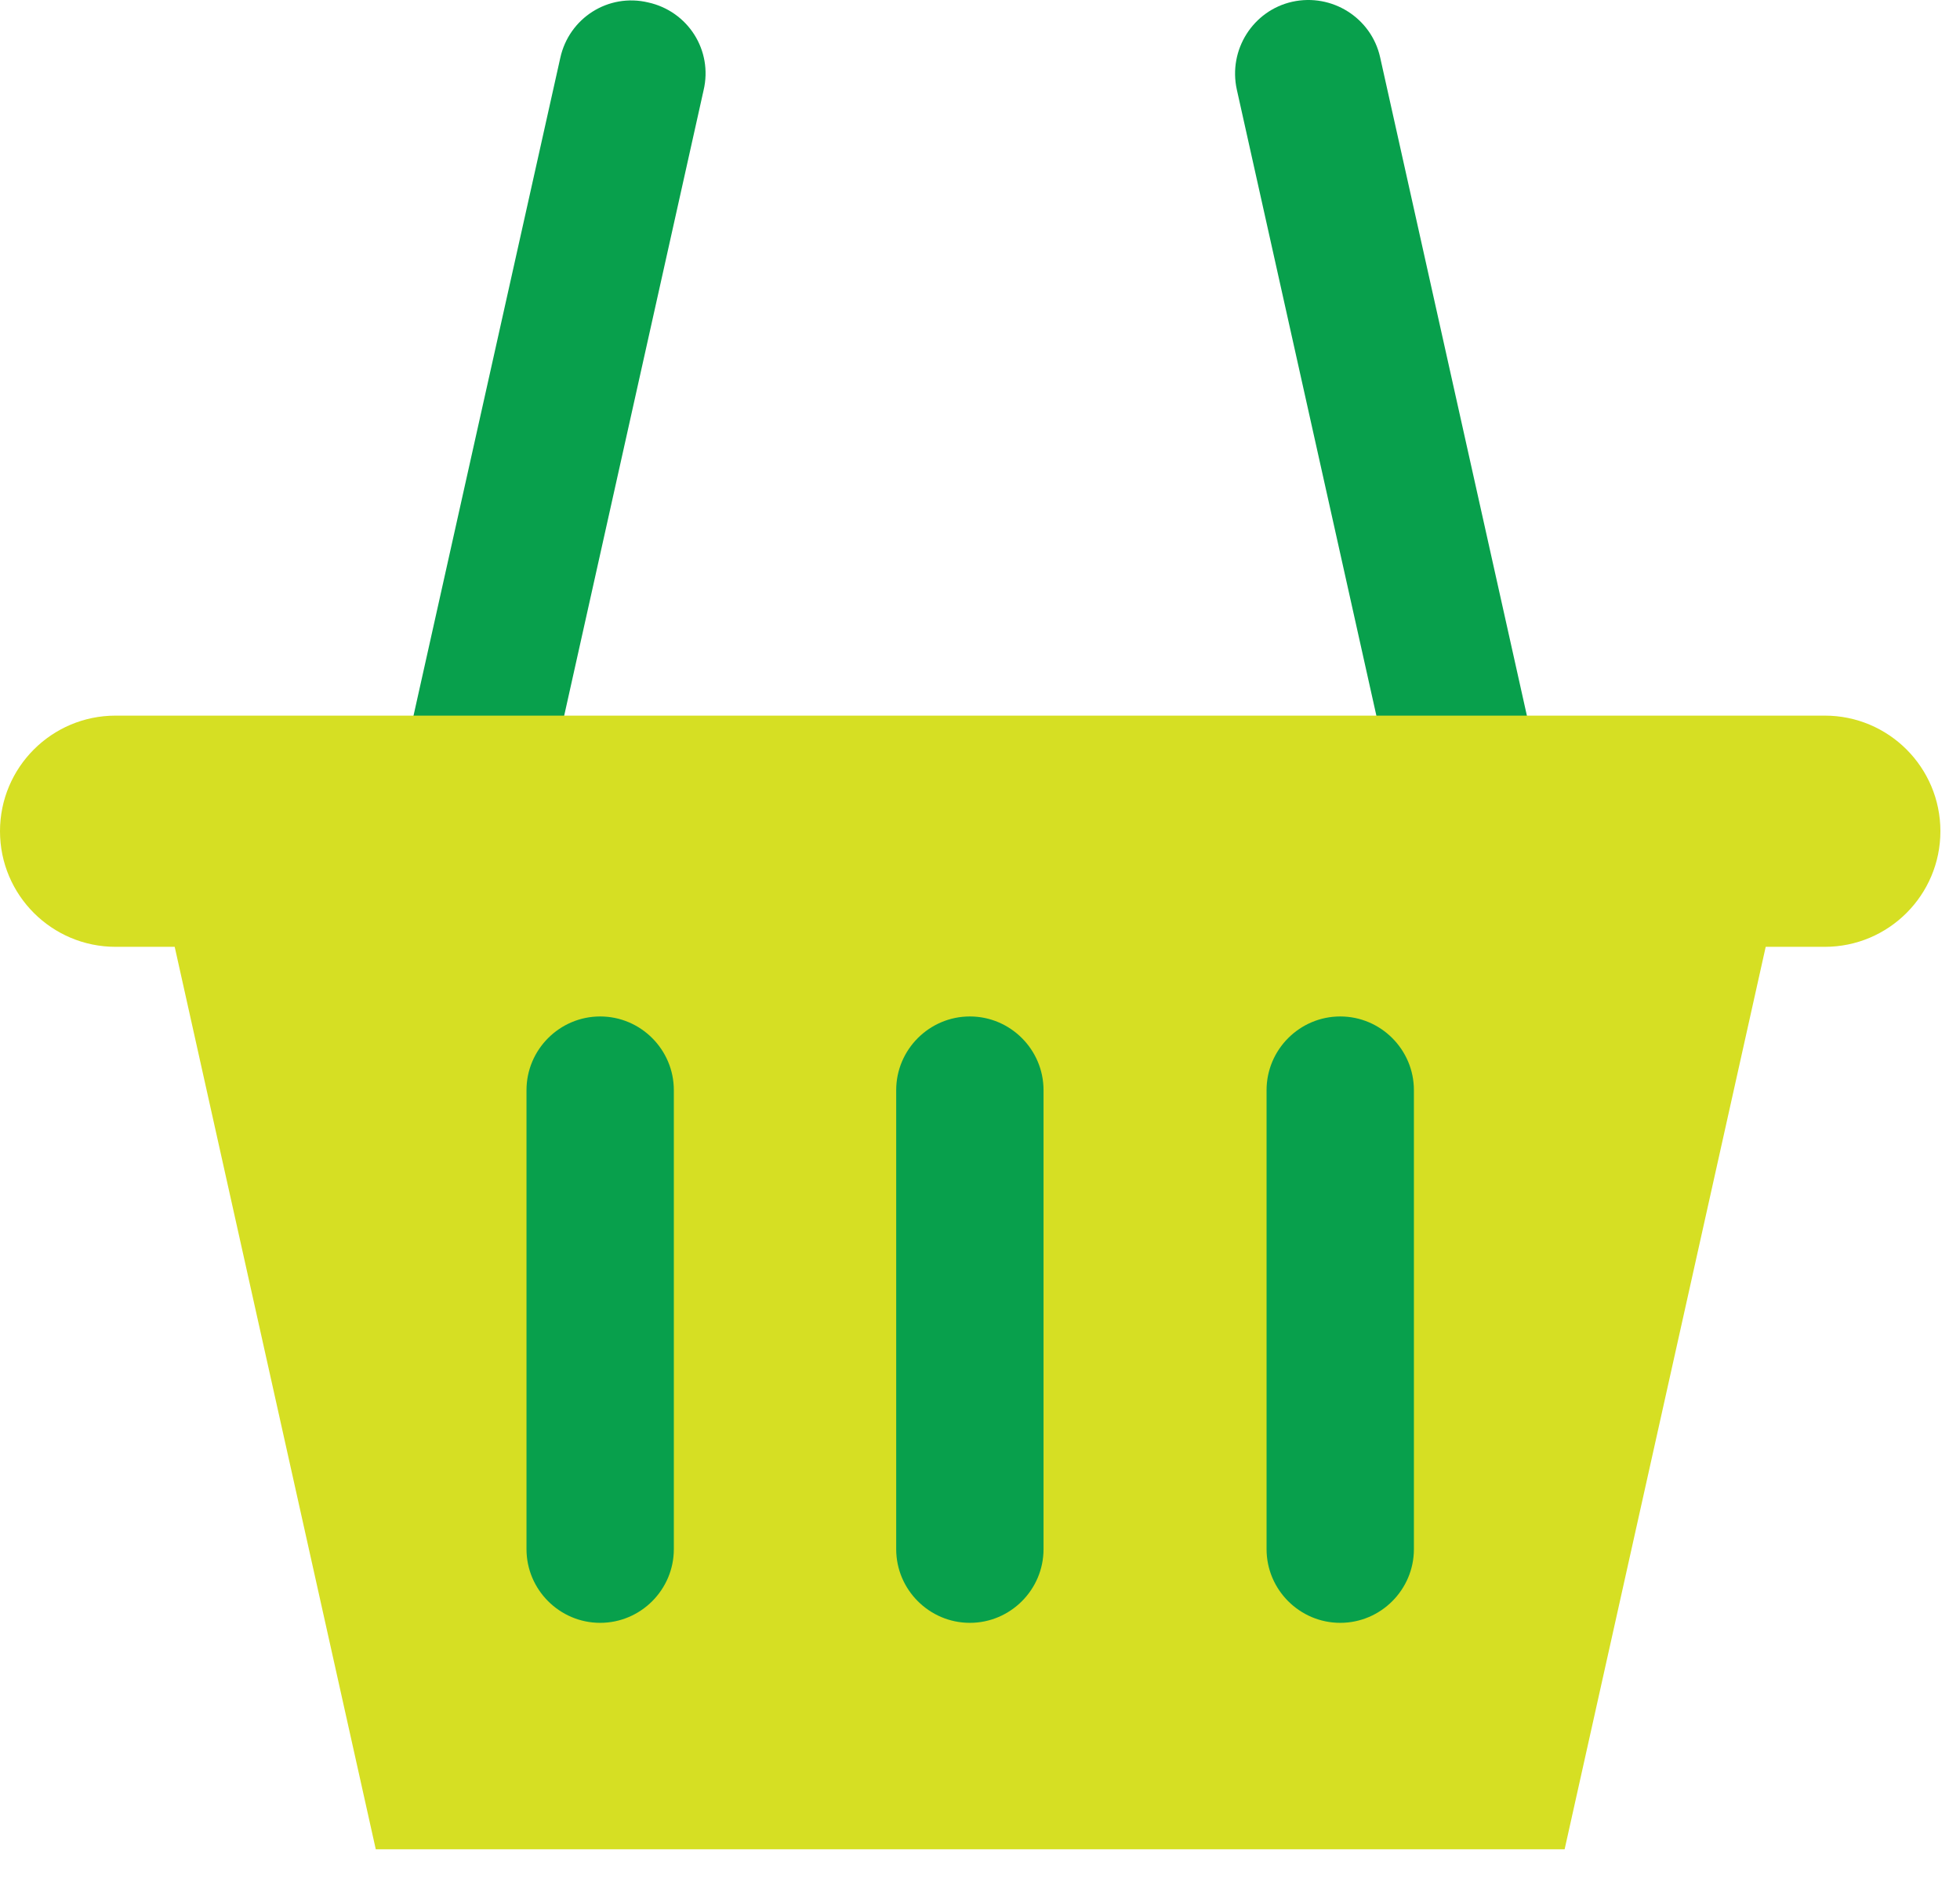
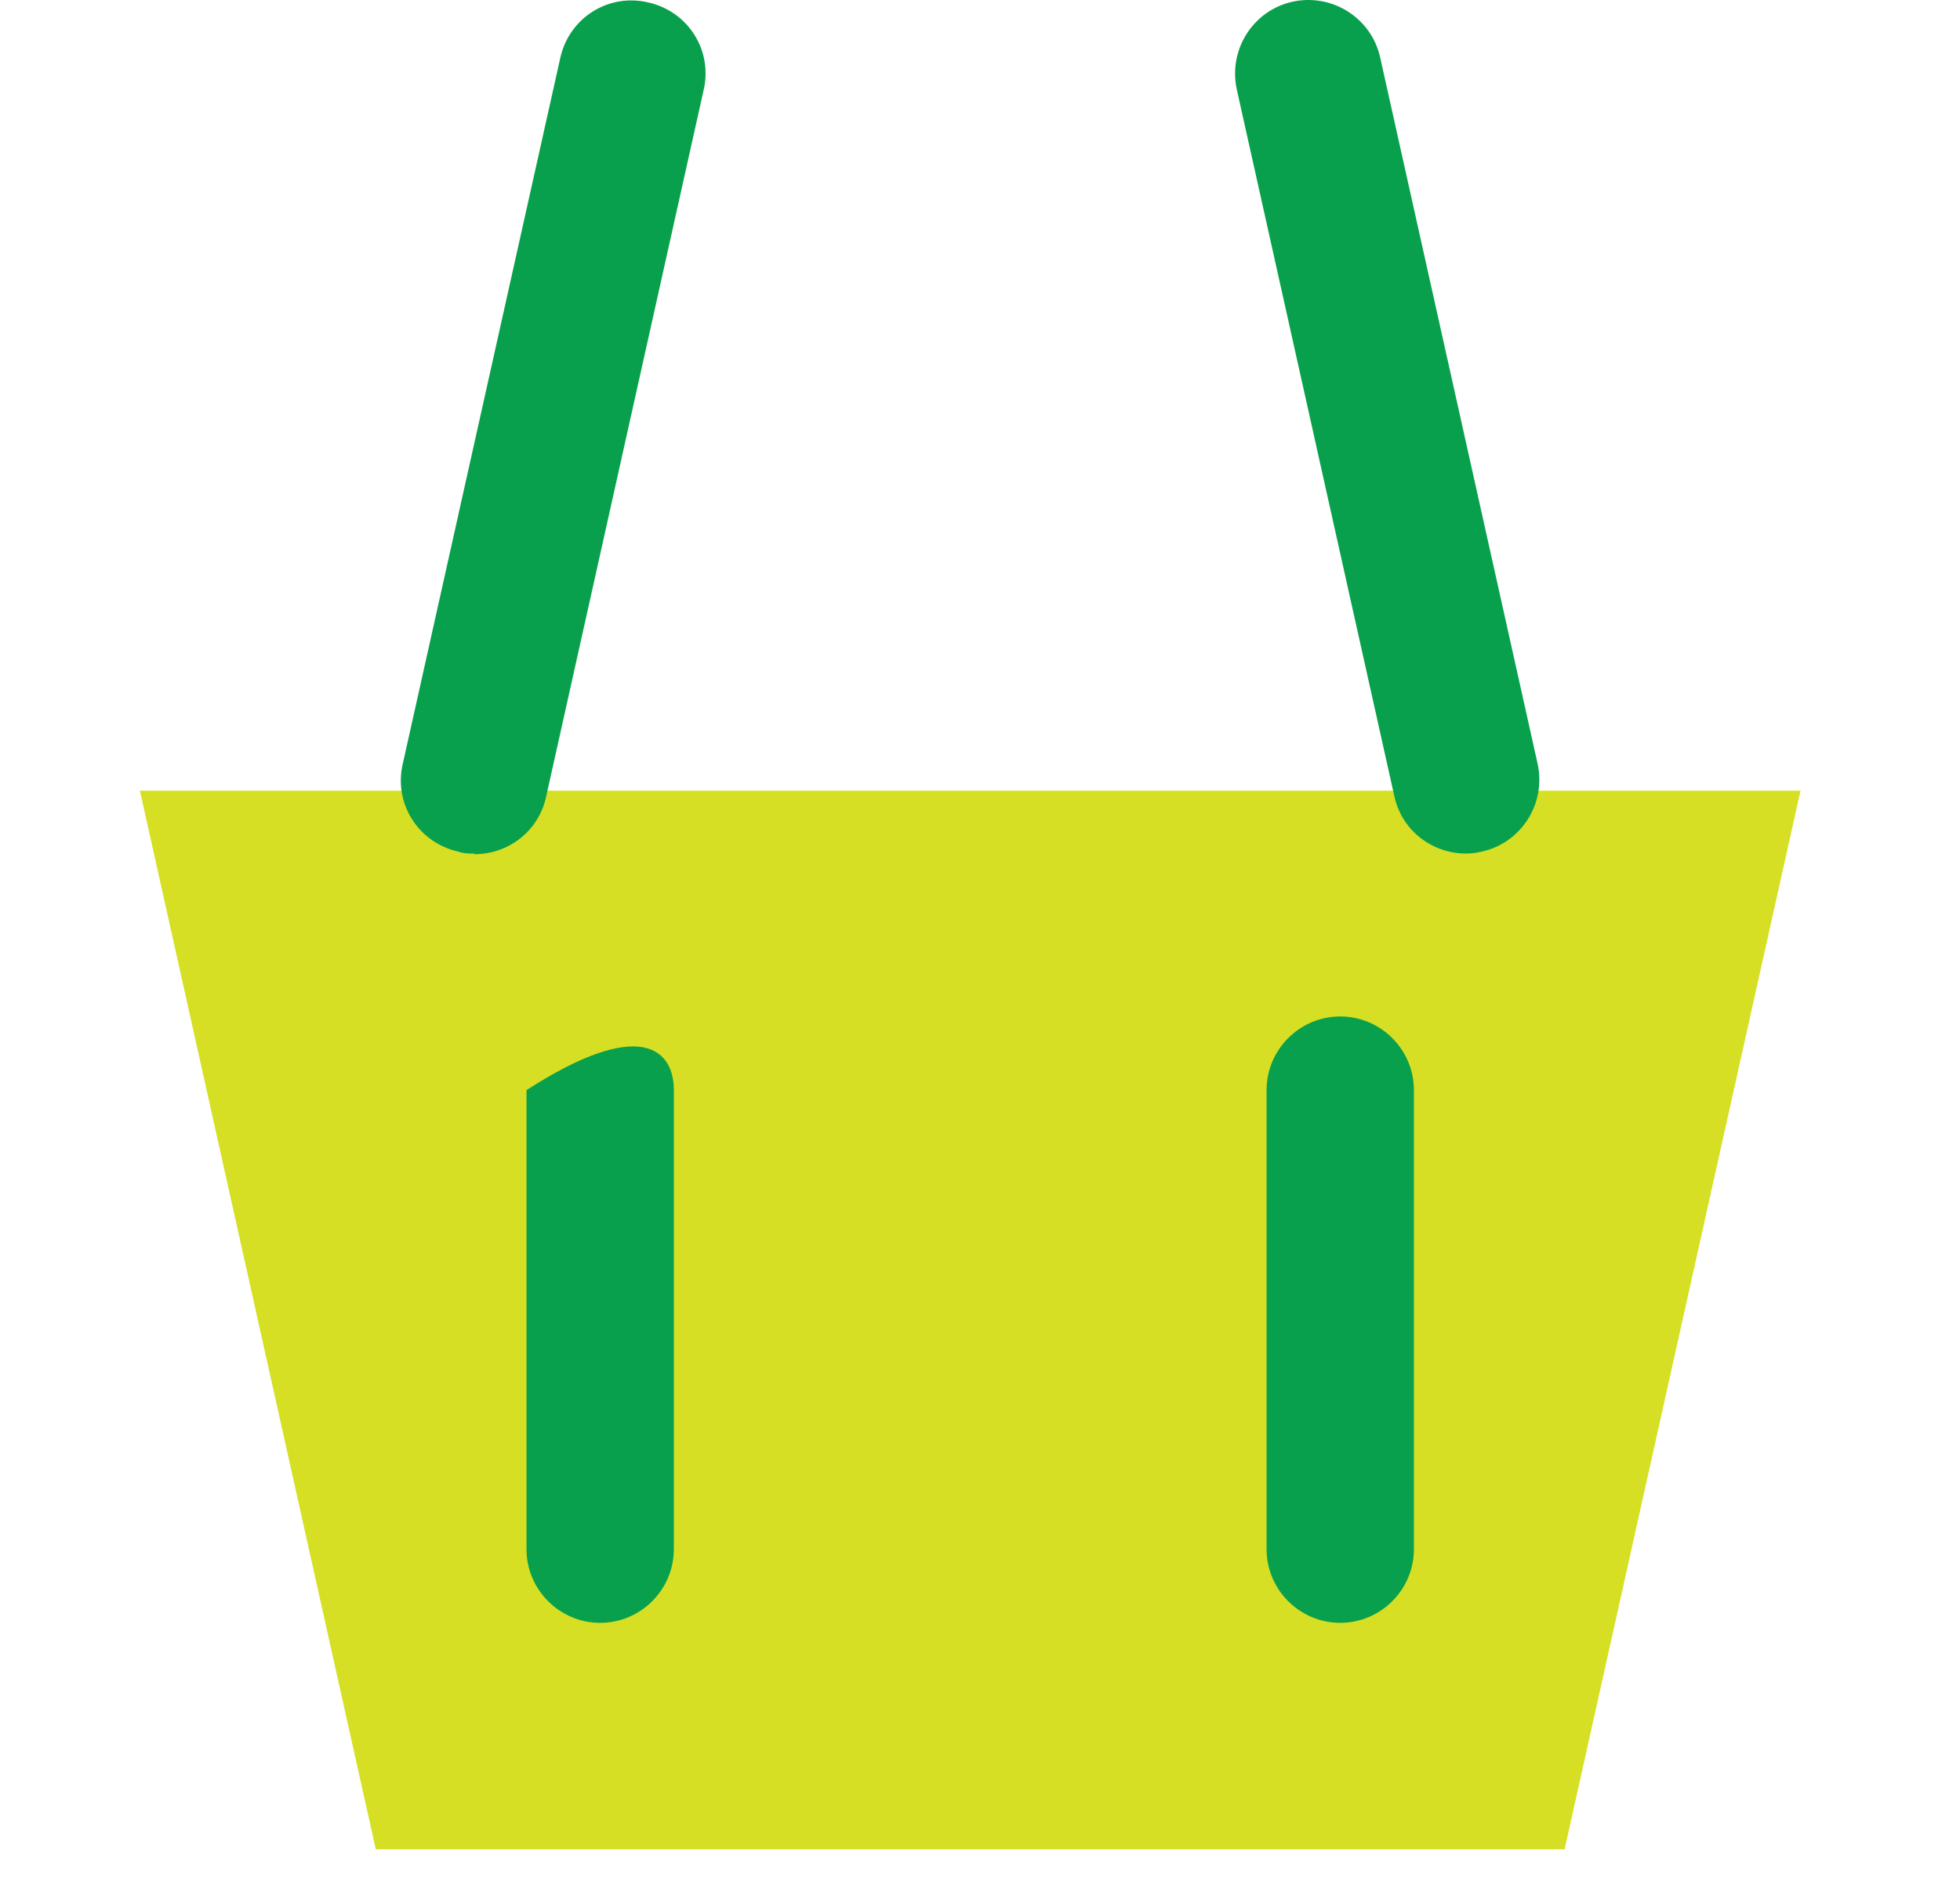
<svg xmlns="http://www.w3.org/2000/svg" width="29" height="28" viewBox="0 0 29 28" fill="none">
  <path d="M26.64 11.696L23.15 27.356H5.56L2.07 11.696" fill="#D6DF23" />
-   <path d="M8.88 24.006C8.28 24.006 7.79 23.516 7.79 22.916V16.126C7.79 15.526 8.28 15.036 8.88 15.036C9.48 15.036 9.97 15.526 9.97 16.126V22.916C9.97 23.516 9.48 24.006 8.88 24.006Z" fill="#08A04C" />
-   <path d="M14.35 24.006C13.75 24.006 13.26 23.516 13.26 22.916V16.126C13.26 15.526 13.75 15.036 14.35 15.036C14.95 15.036 15.44 15.526 15.44 16.126V22.916C15.44 23.516 14.95 24.006 14.35 24.006Z" fill="#08A04C" />
+   <path d="M8.88 24.006C8.28 24.006 7.79 23.516 7.79 22.916V16.126C9.48 15.036 9.97 15.526 9.97 16.126V22.916C9.97 23.516 9.48 24.006 8.88 24.006Z" fill="#08A04C" />
  <path d="M19.83 24.006C19.23 24.006 18.74 23.516 18.74 22.916V16.126C18.74 15.526 19.23 15.036 19.83 15.036C20.43 15.036 20.92 15.526 20.92 16.126V22.916C20.92 23.516 20.43 24.006 19.83 24.006Z" fill="#08A04C" />
  <path d="M7.02 12.627C6.94 12.627 6.86 12.627 6.78 12.597C6.19 12.466 5.82 11.886 5.96 11.296L8.29 0.856C8.42 0.266 9 -0.104 9.59 0.036C10.18 0.166 10.55 0.746 10.41 1.336L8.08 11.787C7.97 12.296 7.52 12.636 7.02 12.636V12.627Z" fill="#08A04C" />
  <path d="M21.69 12.626C21.19 12.626 20.74 12.286 20.63 11.776L18.3 1.326C18.17 0.736 18.54 0.156 19.12 0.026C19.71 -0.104 20.29 0.266 20.42 0.846L22.75 11.296C22.88 11.886 22.51 12.466 21.93 12.596C21.85 12.616 21.77 12.626 21.69 12.626Z" fill="#08A04C" />
-   <path d="M27 10.586H1.71C0.766 10.586 0 11.351 0 12.296C0 13.24 0.766 14.006 1.71 14.006H27C27.944 14.006 28.71 13.24 28.71 12.296C28.71 11.351 27.944 10.586 27 10.586Z" fill="#D6DF23" />
</svg>